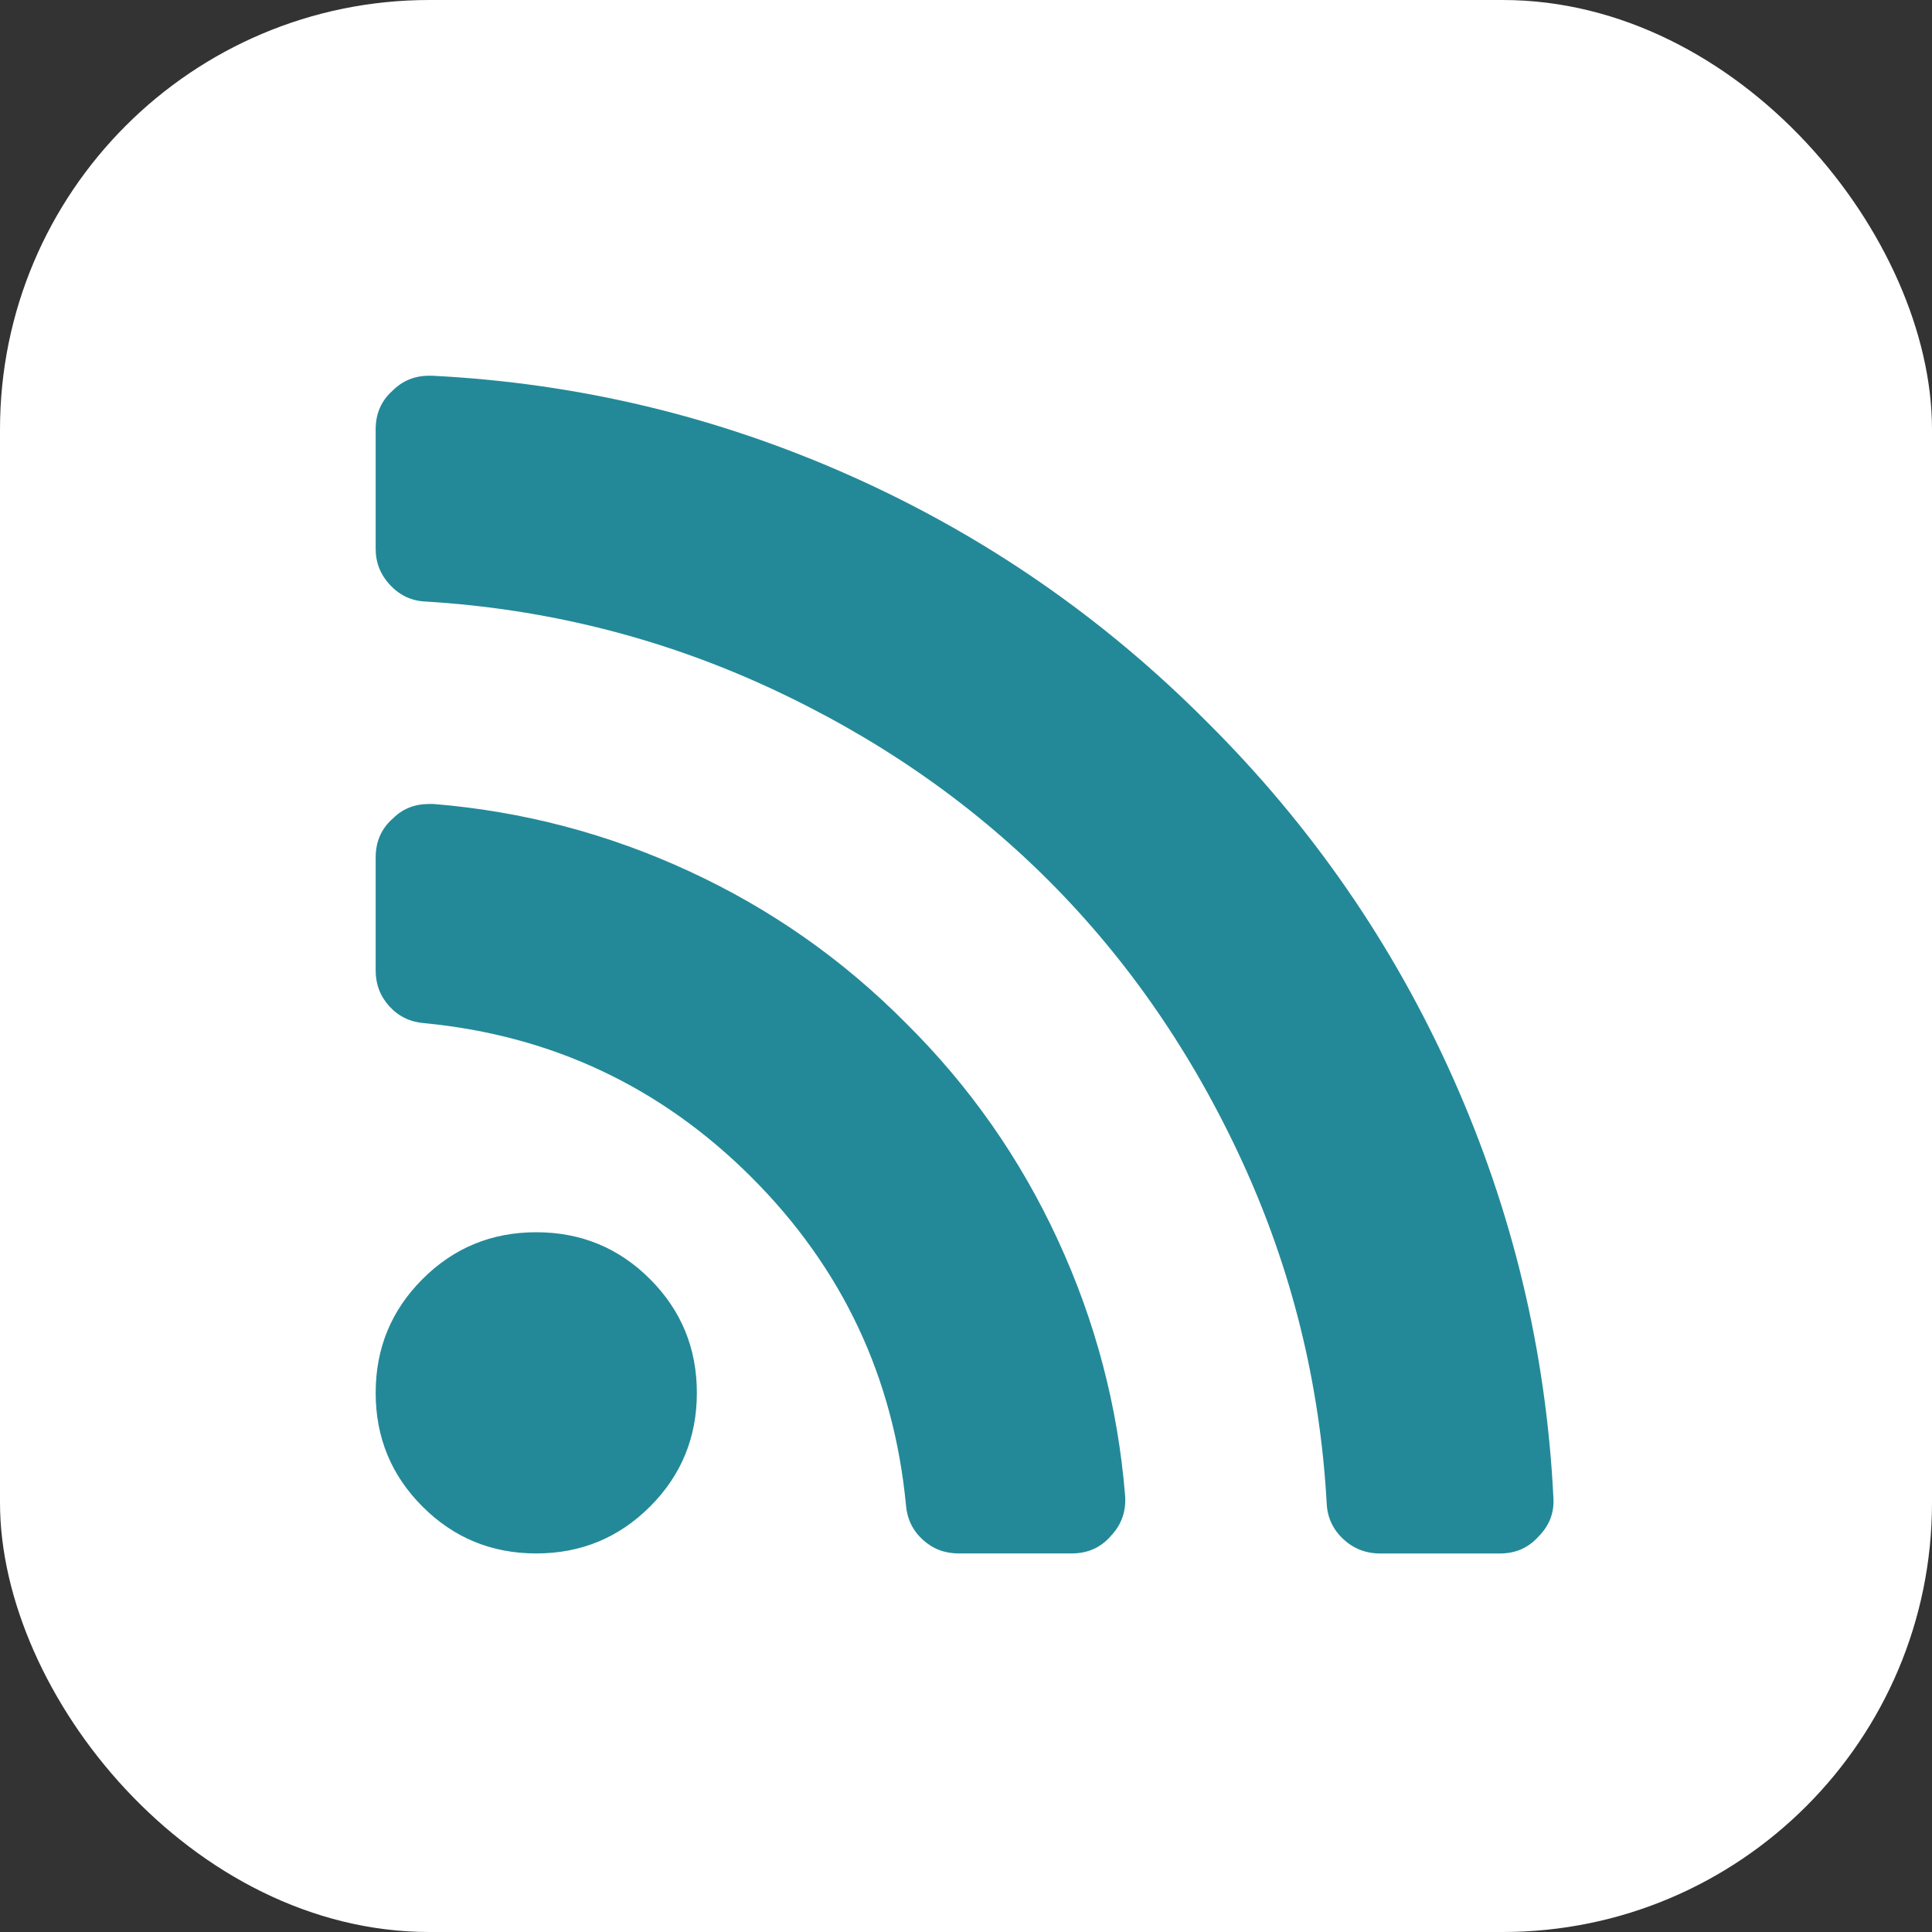
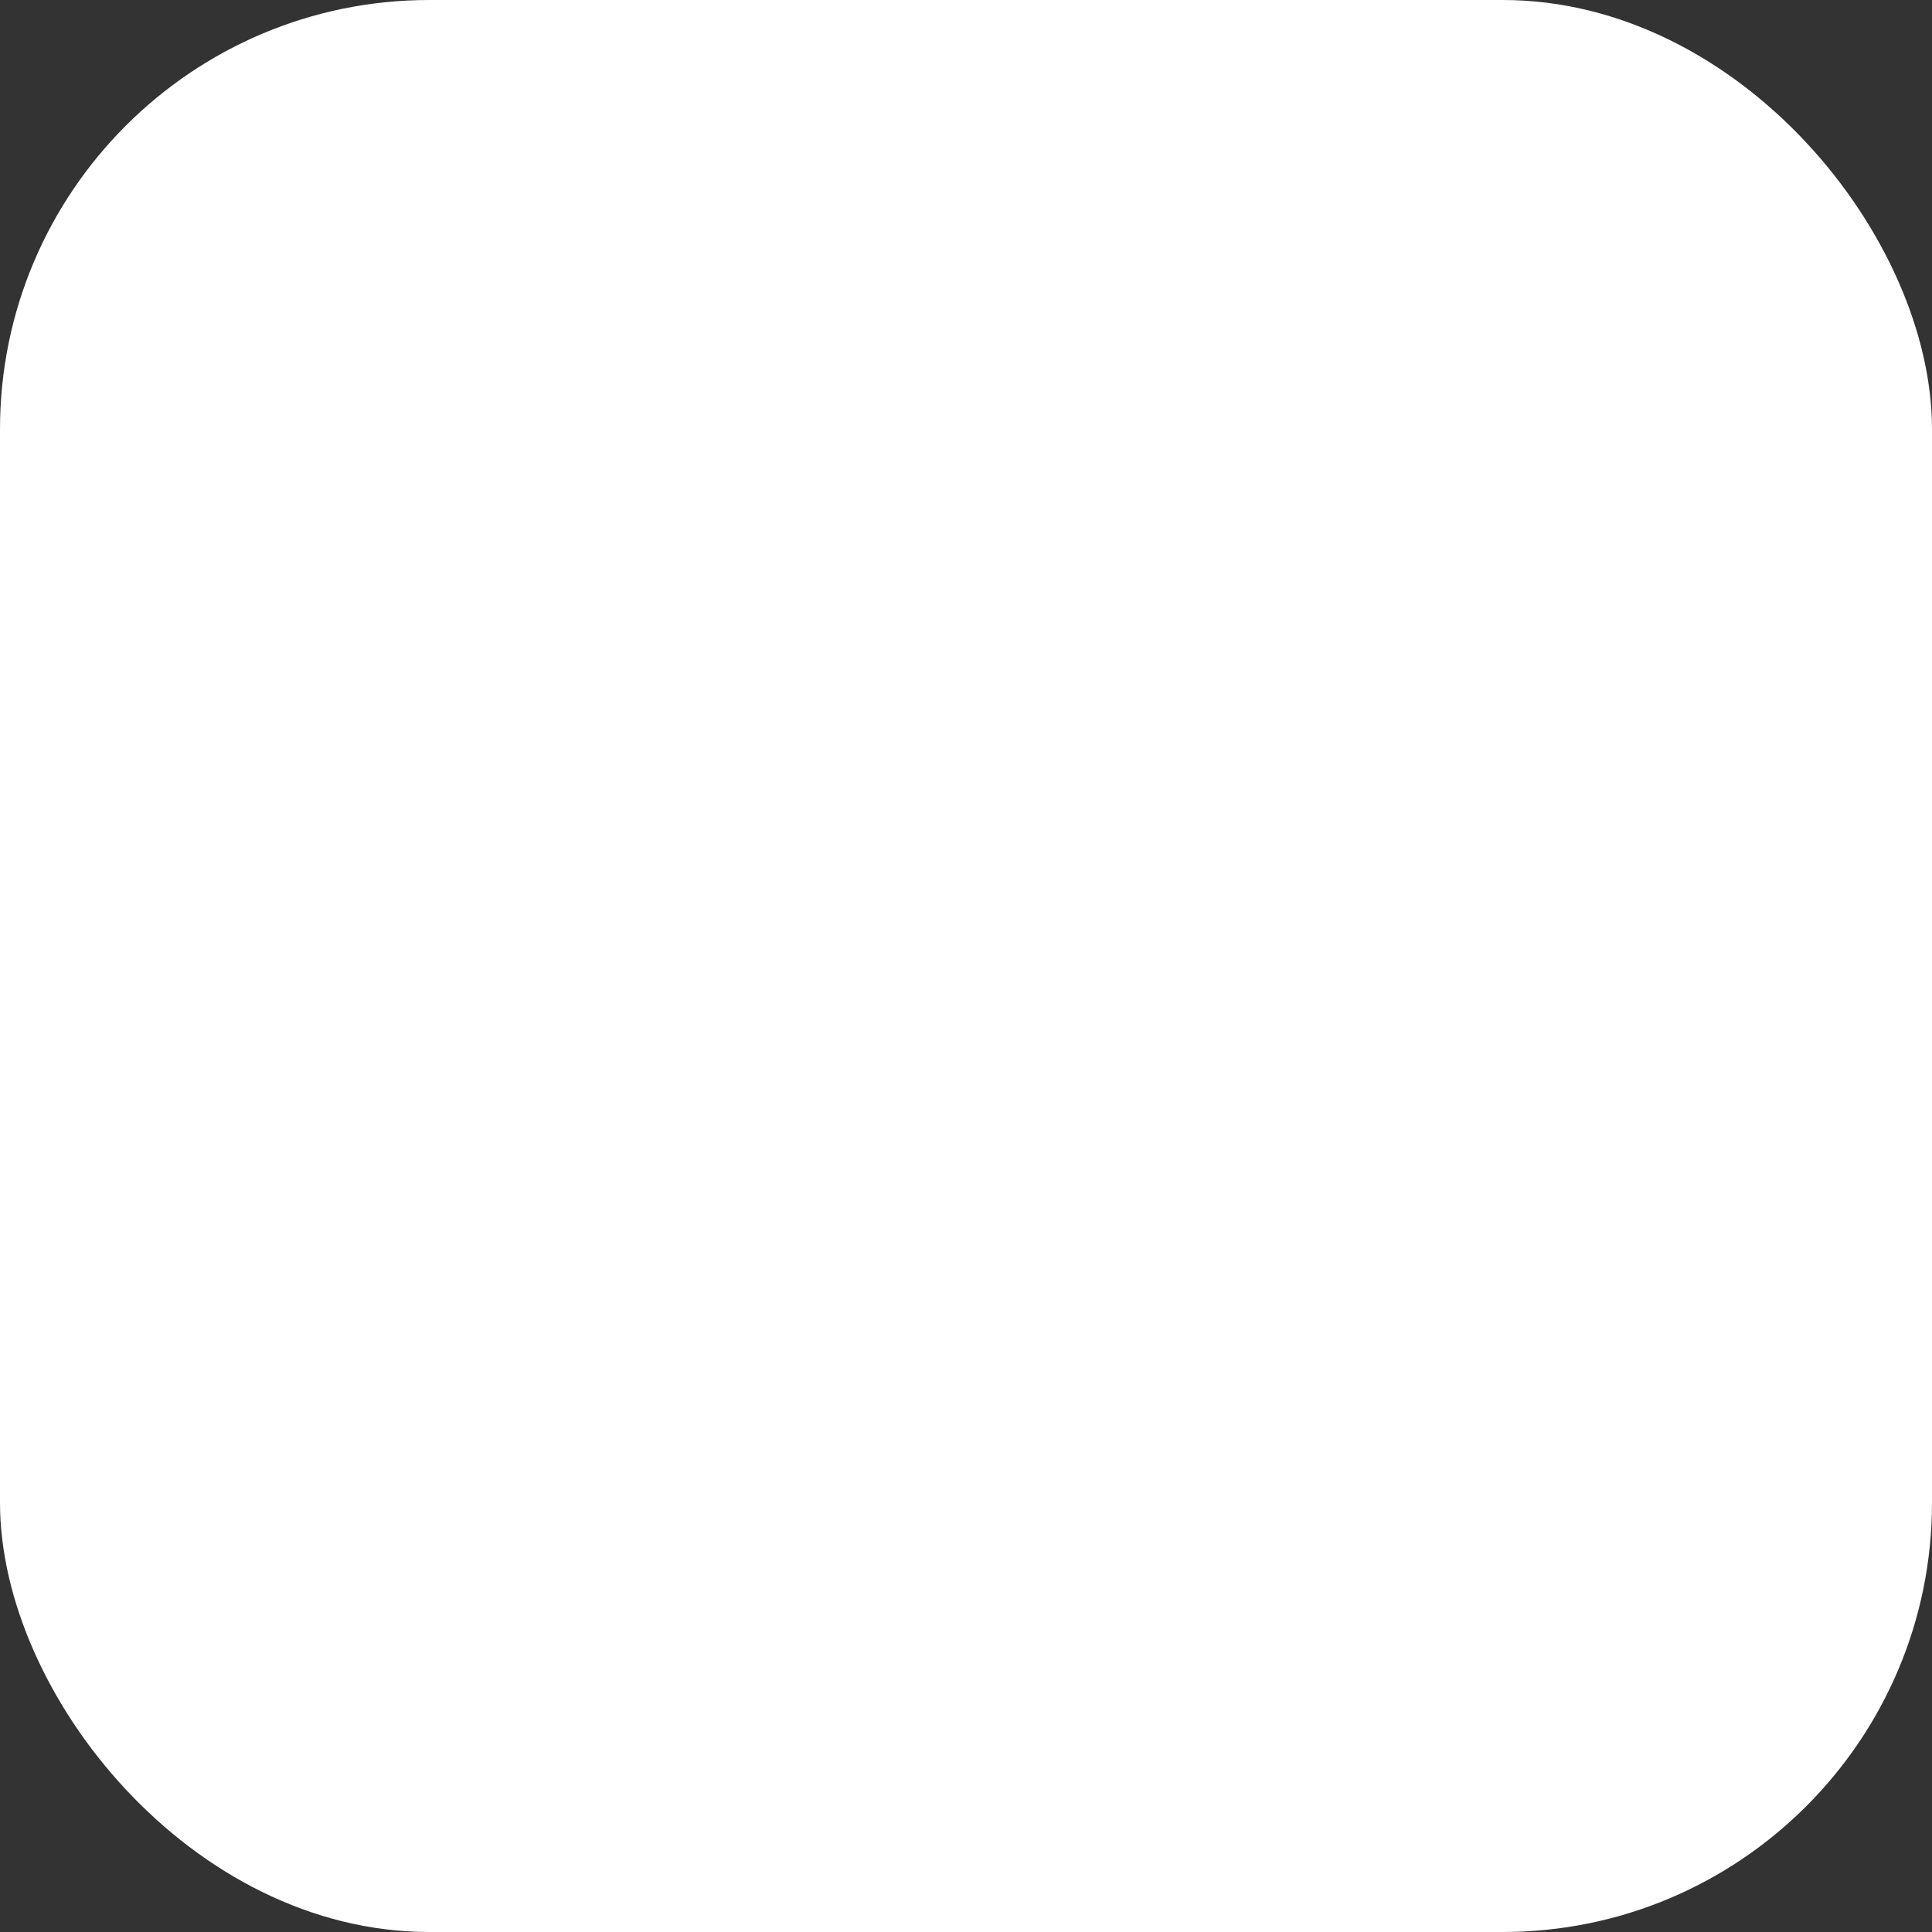
<svg xmlns="http://www.w3.org/2000/svg" width="36px" height="36px" viewBox="0 0 36 36" version="1.1">
  <rect x="0" y="0" width="36" height="36" fill="#333333" stroke="none" />
  <title>rss</title>
  <g id="Page-1" stroke="none" stroke-width="1" fill="none" fill-rule="evenodd">
    <g id="CC-HOME" transform="translate(-357, -4591)">
      <g id="Footer" transform="translate(0, 4410)">
        <g id="Left" transform="translate(93, 44)">
          <g id="social" transform="translate(0, 137)">
            <g id="rss" transform="translate(264, 0)">
              <rect id="Rectangle-Copy-7" fill="#FFFFFF" x="0" y="0" width="36" height="36" rx="8" />
-               <path d="M9.992,22.961 C10.824,22.961 11.53,23.252 12.112,23.834 C12.694,24.416 12.985,25.122 12.985,25.954 C12.985,26.785 12.694,27.492 12.112,28.073 C11.53,28.655 10.824,28.946 9.992,28.946 C9.161,28.946 8.455,28.655 7.873,28.073 C7.291,27.492 7,26.785 7,25.954 C7,25.122 7.291,24.416 7.873,23.834 C8.455,23.252 9.161,22.961 9.992,22.961 Z M8.075,14.981 C9.738,15.116 11.328,15.534 12.845,16.236 C14.362,16.937 15.707,17.88 16.881,19.065 C18.066,20.239 19.009,21.584 19.71,23.102 C20.412,24.619 20.83,26.209 20.965,27.871 C20.986,28.162 20.897,28.411 20.7,28.619 C20.513,28.837 20.269,28.946 19.967,28.946 L19.967,28.946 L17.863,28.946 C17.603,28.946 17.38,28.861 17.193,28.689 C17.006,28.518 16.902,28.302 16.881,28.042 C16.653,25.663 15.694,23.629 14.006,21.94 C12.317,20.252 10.283,19.293 7.904,19.065 C7.644,19.044 7.428,18.94 7.257,18.753 C7.086,18.566 7,18.342 7,18.083 L7,18.083 L7,15.979 C7,15.677 7.109,15.433 7.327,15.246 C7.504,15.07 7.727,14.981 7.997,14.981 L7.997,14.981 Z M8.044,7.001 C10.767,7.136 13.372,7.76 15.86,8.871 C18.349,9.983 20.56,11.511 22.492,13.454 C24.435,15.386 25.963,17.597 27.074,20.085 C28.186,22.574 28.81,25.18 28.945,27.902 C28.965,28.183 28.872,28.427 28.664,28.635 C28.477,28.843 28.238,28.947 27.947,28.947 L27.947,28.947 L25.719,28.947 C25.448,28.947 25.217,28.855 25.025,28.674 C24.833,28.492 24.732,28.271 24.721,28.011 C24.596,25.777 24.071,23.655 23.147,21.644 C22.222,19.634 21.019,17.888 19.539,16.407 C18.058,14.927 16.312,13.724 14.302,12.799 C12.291,11.875 10.169,11.345 7.935,11.209 C7.675,11.199 7.455,11.098 7.273,10.905 C7.091,10.713 7,10.487 7,10.227 L7,10.227 L7,7.999 C7,7.708 7.104,7.469 7.312,7.282 C7.499,7.095 7.727,7.001 7.997,7.001 L7.997,7.001 Z" id="Combined-Shape" fill="#238998" fill-rule="nonzero" />
            </g>
          </g>
        </g>
      </g>
    </g>
  </g>
</svg>